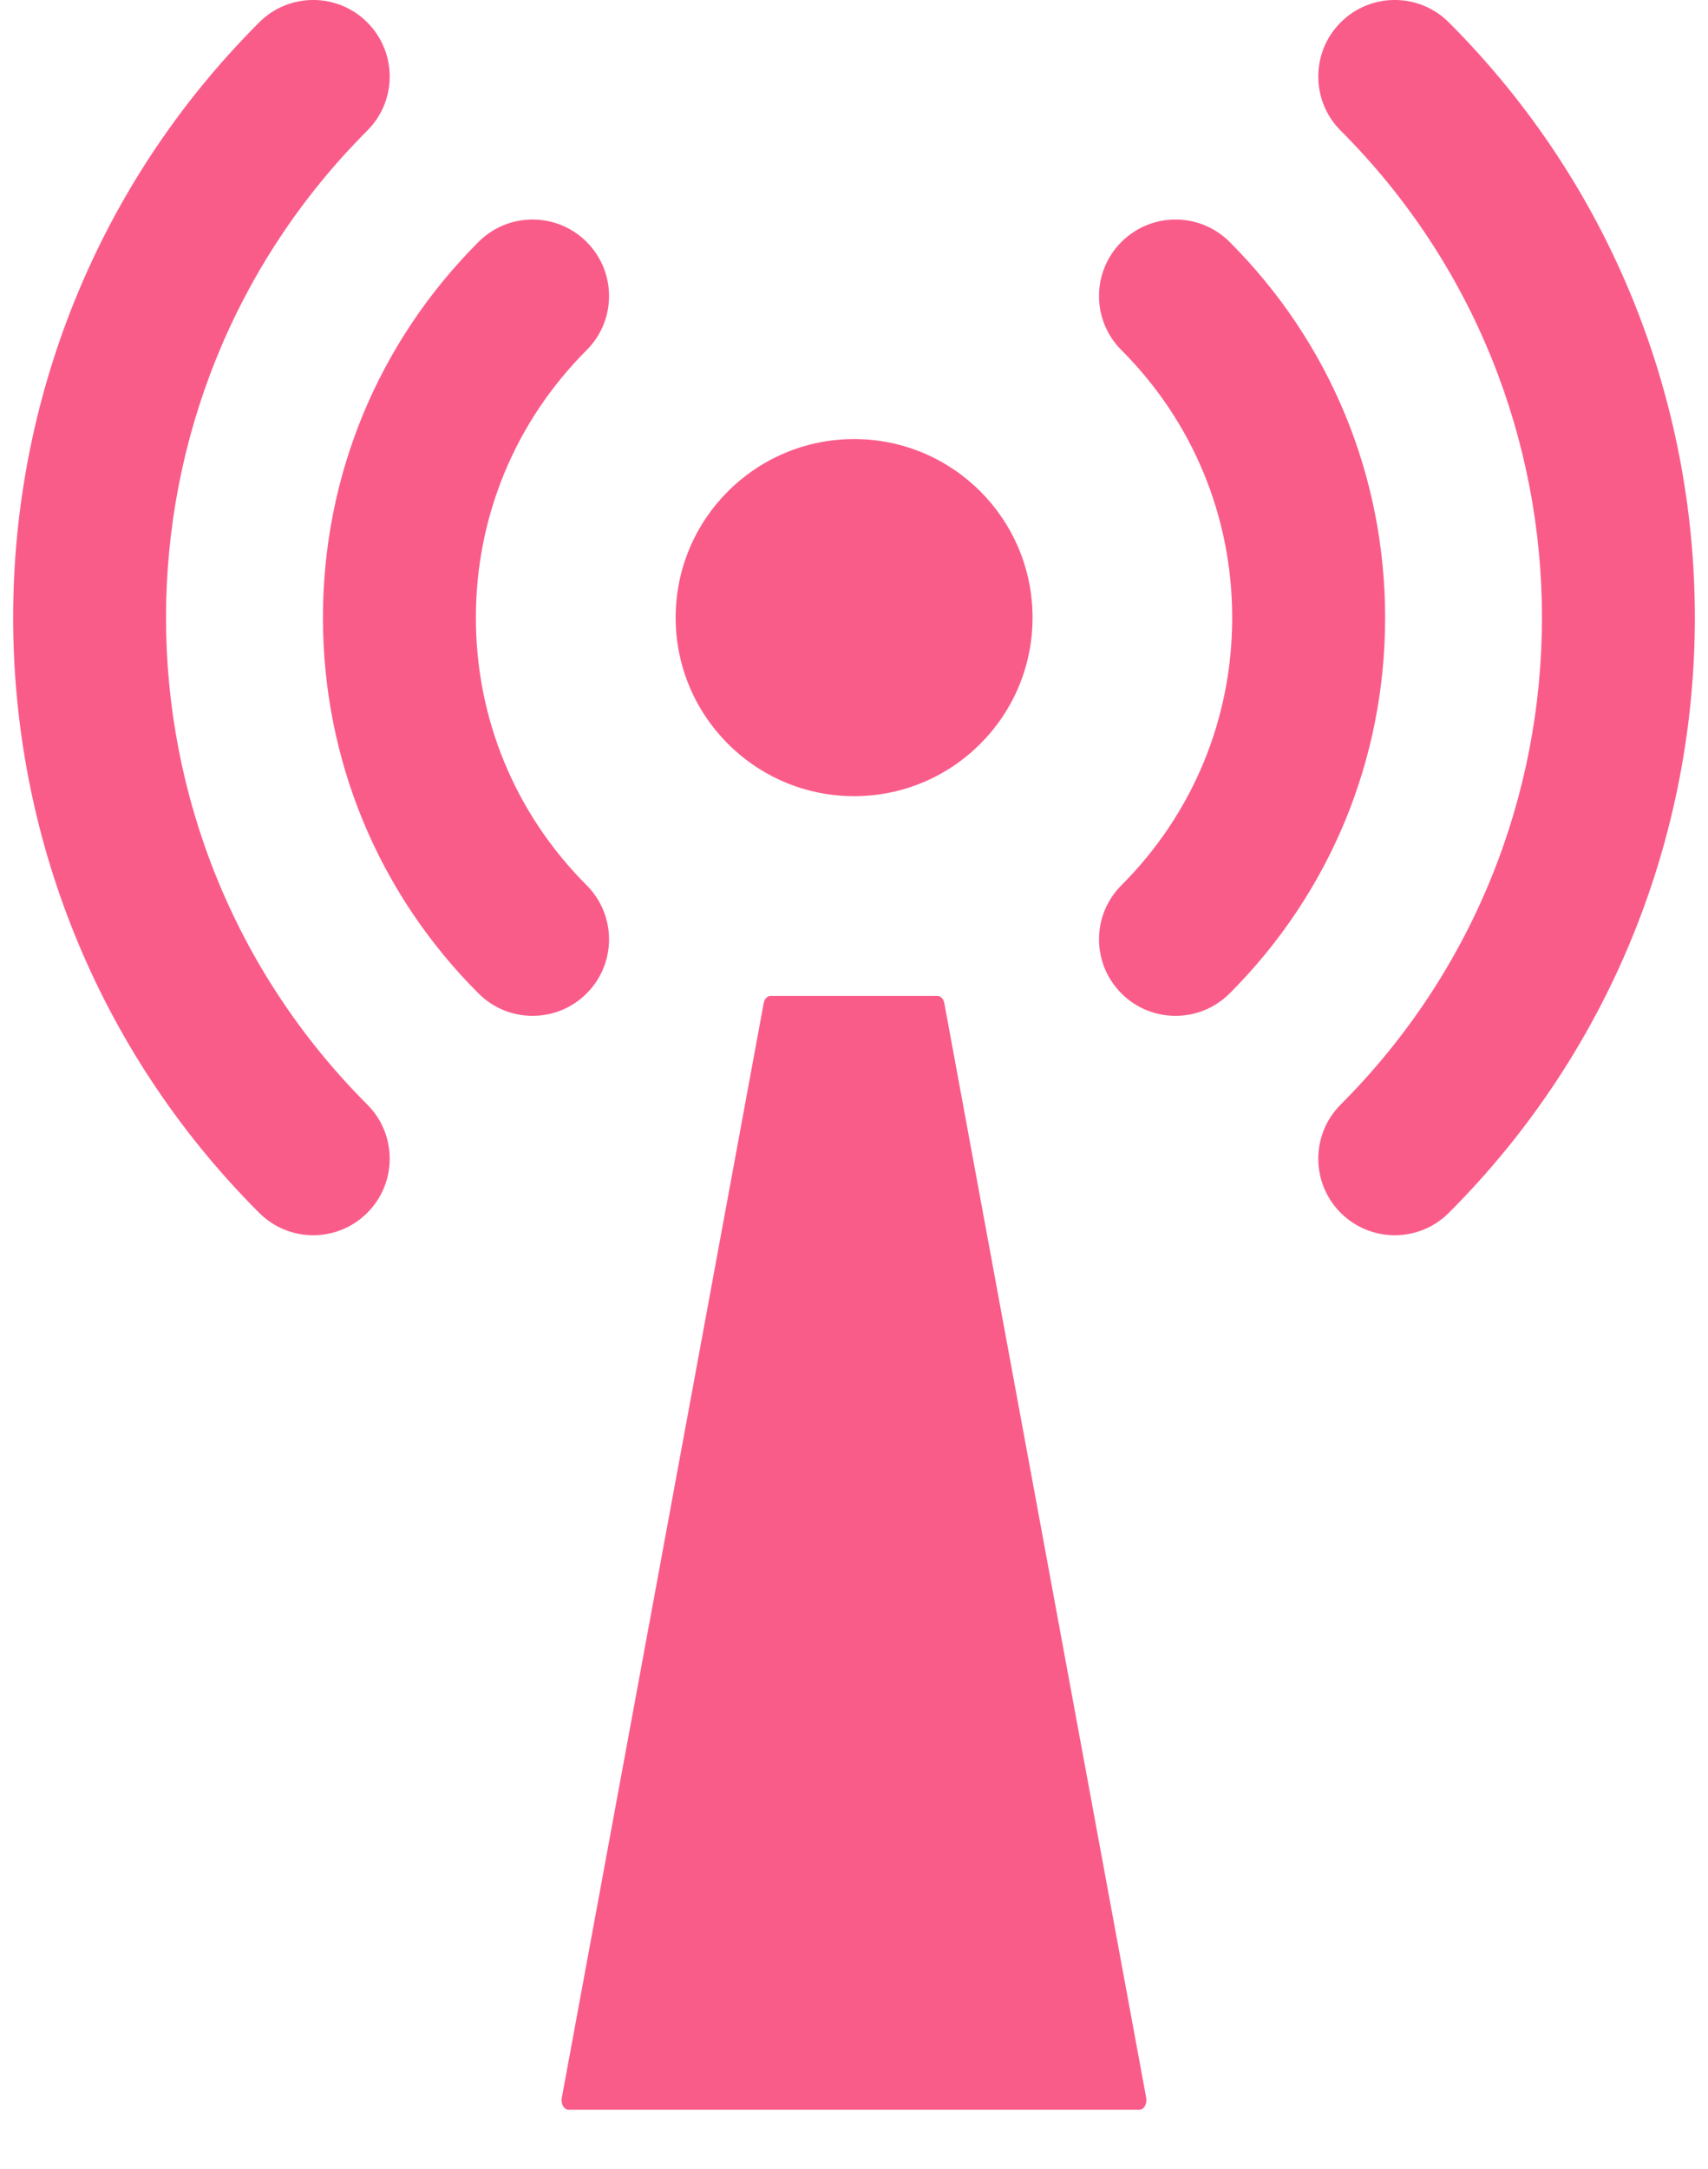
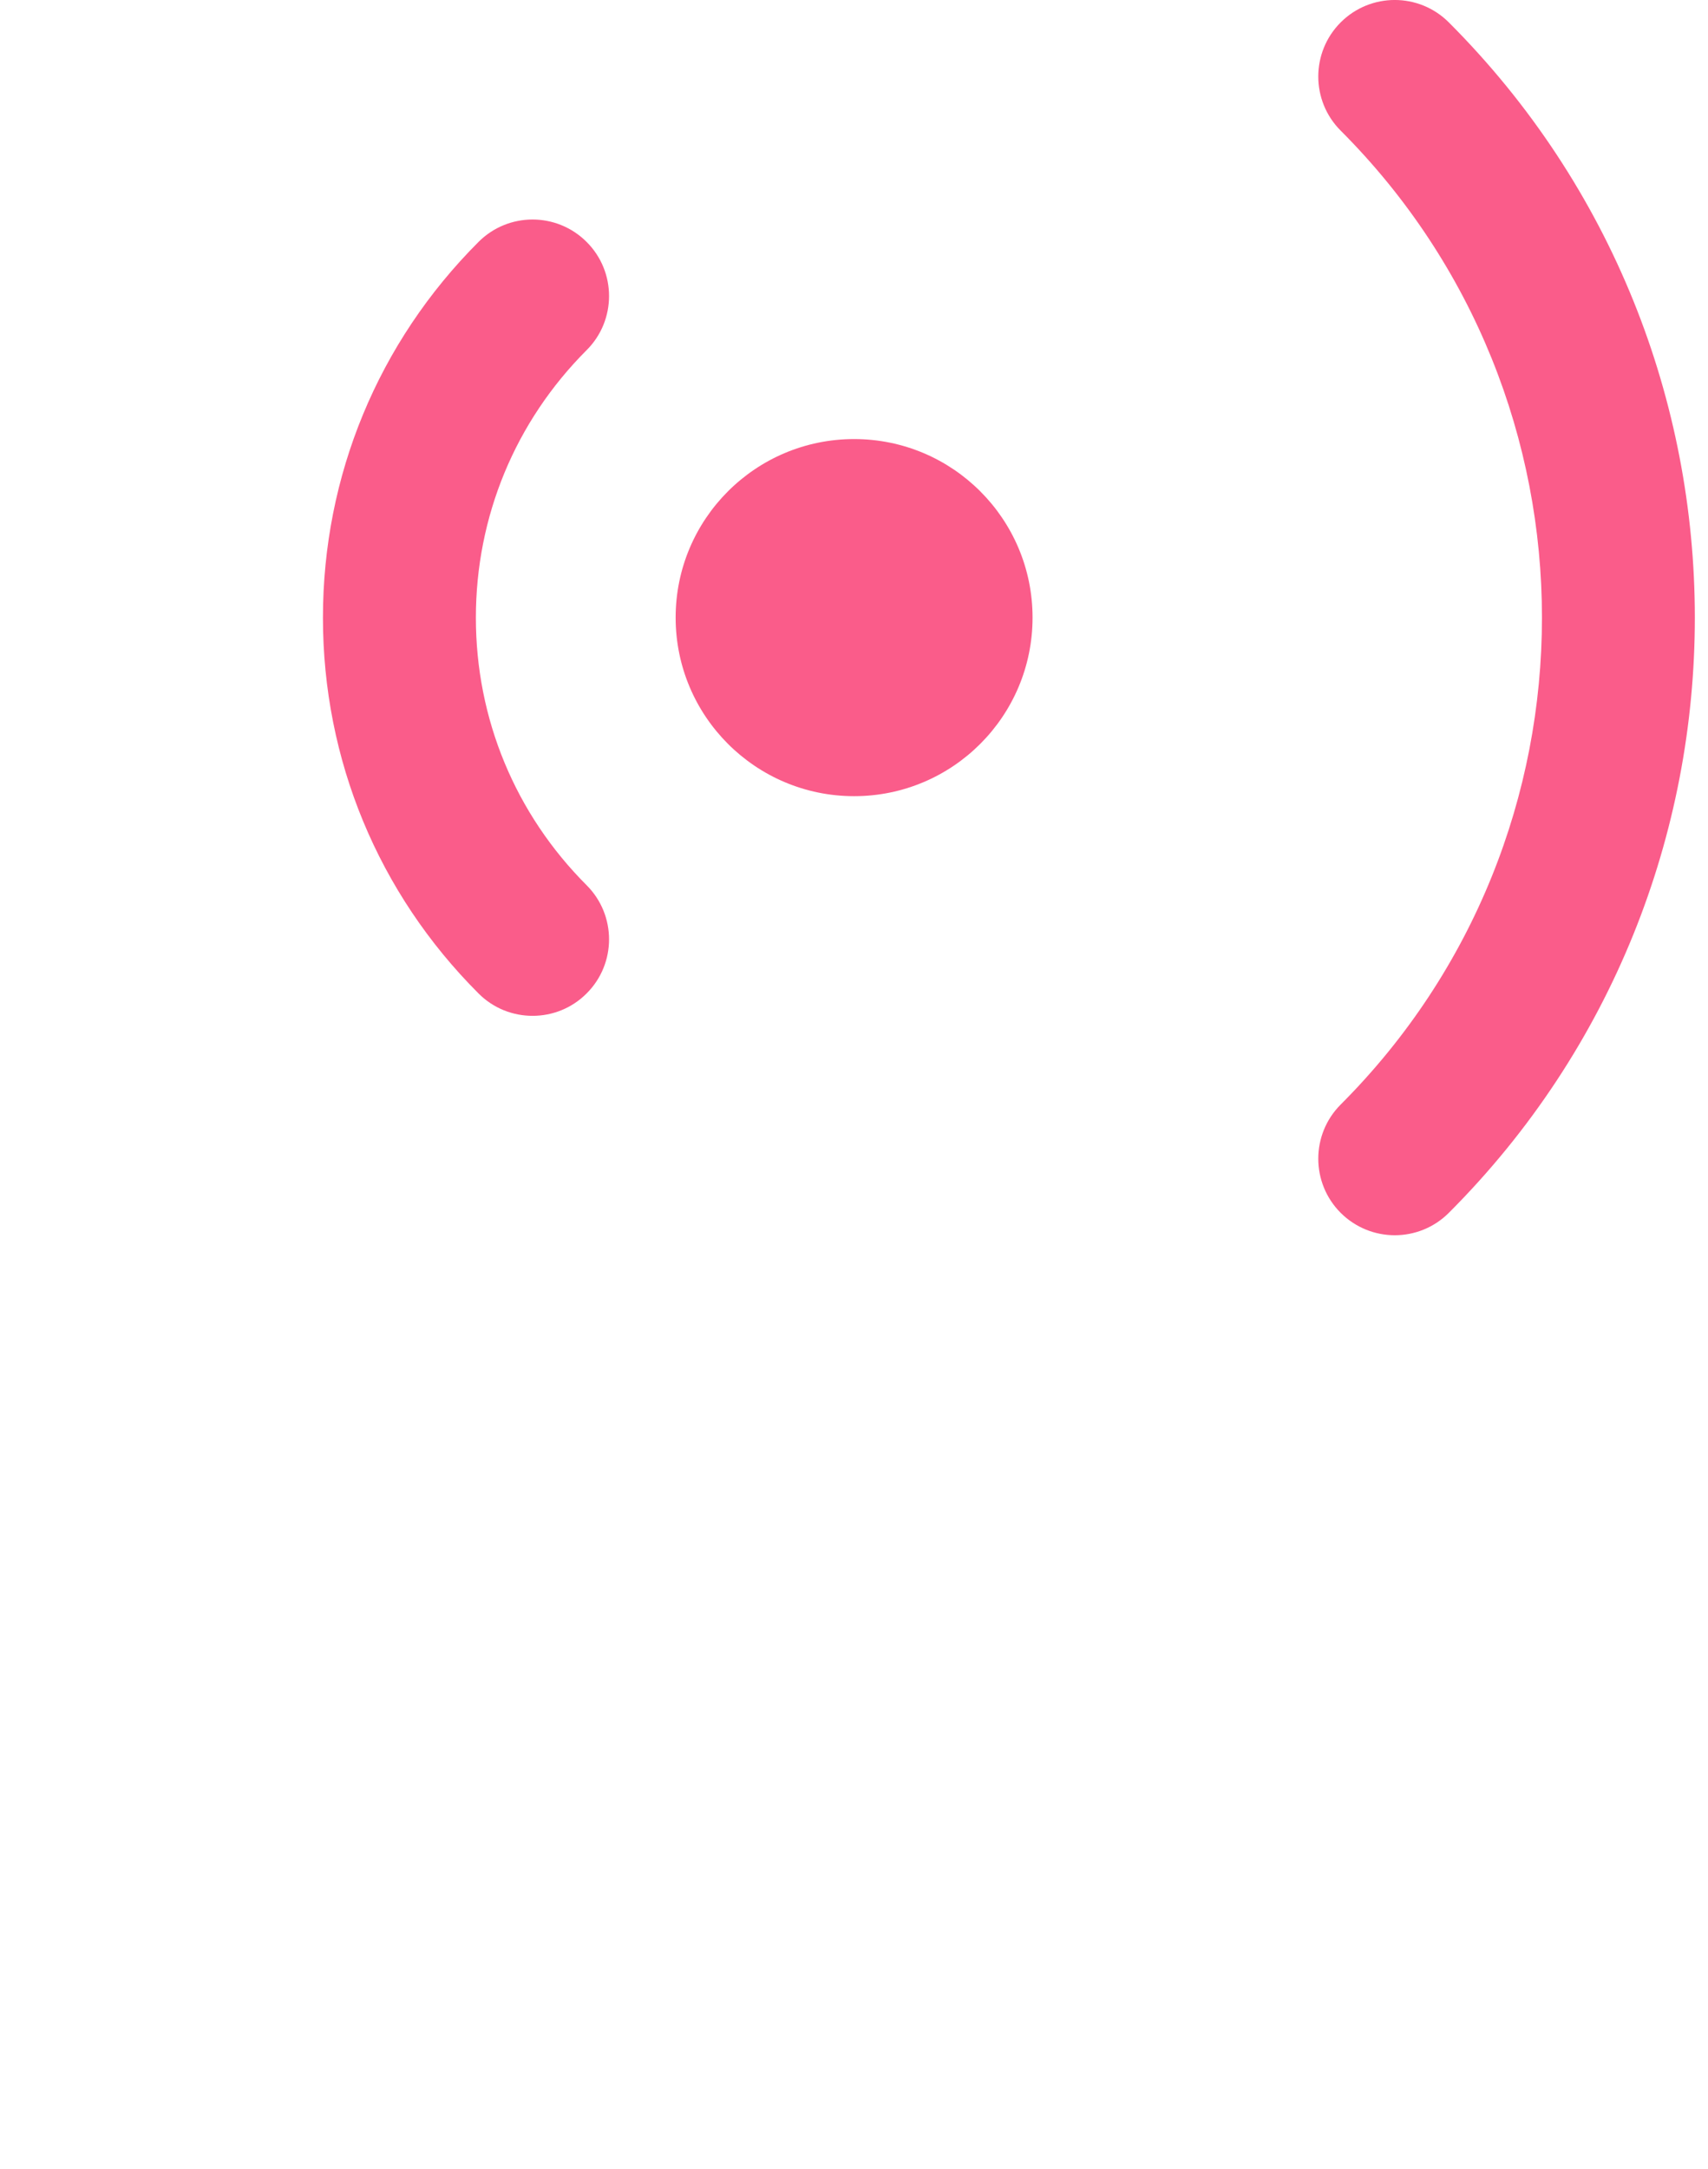
<svg xmlns="http://www.w3.org/2000/svg" width="26" height="33" viewBox="0 0 26 33" fill="none">
-   <path d="M17.448 31.916L14.375 15.263C14.363 15.198 14.32 15.152 14.271 15.152H11.729C11.679 15.152 11.636 15.198 11.625 15.263L8.552 31.916C8.544 31.96 8.551 32.006 8.571 32.042C8.592 32.077 8.623 32.098 8.656 32.098H17.344C17.377 32.098 17.408 32.077 17.428 32.042C17.448 32.006 17.456 31.96 17.448 31.916Z" fill="#FA5C8A" />
  <path d="M13.002 12.113C14.502 12.113 15.718 10.896 15.718 9.396C15.718 7.896 14.502 6.68 13.002 6.68C11.502 6.68 10.285 7.896 10.285 9.396C10.285 10.896 11.502 12.113 13.002 12.113Z" fill="#FA5C8A" />
-   <path d="M17.894 15.455C17.596 15.455 17.298 15.342 17.071 15.114C16.616 14.66 16.616 13.923 17.071 13.468C18.158 12.381 18.757 10.935 18.757 9.398C18.757 7.86 18.158 6.414 17.071 5.327C16.616 4.873 16.616 4.135 17.071 3.681C17.526 3.226 18.263 3.226 18.718 3.681C20.244 5.208 21.085 7.238 21.085 9.398C21.085 11.557 20.244 13.588 18.718 15.114C18.49 15.342 18.192 15.455 17.894 15.455Z" fill="#FA5C8A" />
  <path d="M8.107 15.455C7.809 15.455 7.511 15.342 7.284 15.114C5.757 13.588 4.916 11.557 4.916 9.398C4.916 7.238 5.757 5.208 7.284 3.681C7.738 3.226 8.475 3.226 8.93 3.681C9.385 4.135 9.385 4.873 8.93 5.327C7.843 6.414 7.244 7.86 7.244 9.398C7.244 10.935 7.843 12.381 8.93 13.468C9.385 13.923 9.385 14.66 8.93 15.114C8.703 15.342 8.405 15.455 8.107 15.455Z" fill="#FA5C8A" />
  <path d="M21.232 18.793C20.934 18.793 20.636 18.679 20.408 18.452C19.954 17.997 19.954 17.26 20.408 16.805C24.494 12.72 24.494 6.073 20.408 1.987C19.954 1.533 19.954 0.796 20.408 0.341C20.863 -0.114 21.6 -0.114 22.055 0.341C27.048 5.334 27.048 13.459 22.055 18.452C21.828 18.679 21.53 18.793 21.232 18.793Z" fill="#FA5C8A" />
-   <path d="M4.768 18.793C4.47 18.793 4.172 18.679 3.945 18.452C-1.048 13.459 -1.048 5.334 3.945 0.341C4.399 -0.114 5.137 -0.114 5.591 0.341C6.046 0.796 6.046 1.533 5.591 1.987C1.506 6.073 1.506 12.72 5.591 16.805C6.046 17.26 6.046 17.997 5.591 18.452C5.364 18.679 5.066 18.793 4.768 18.793Z" fill="#FA5C8A" />
</svg>